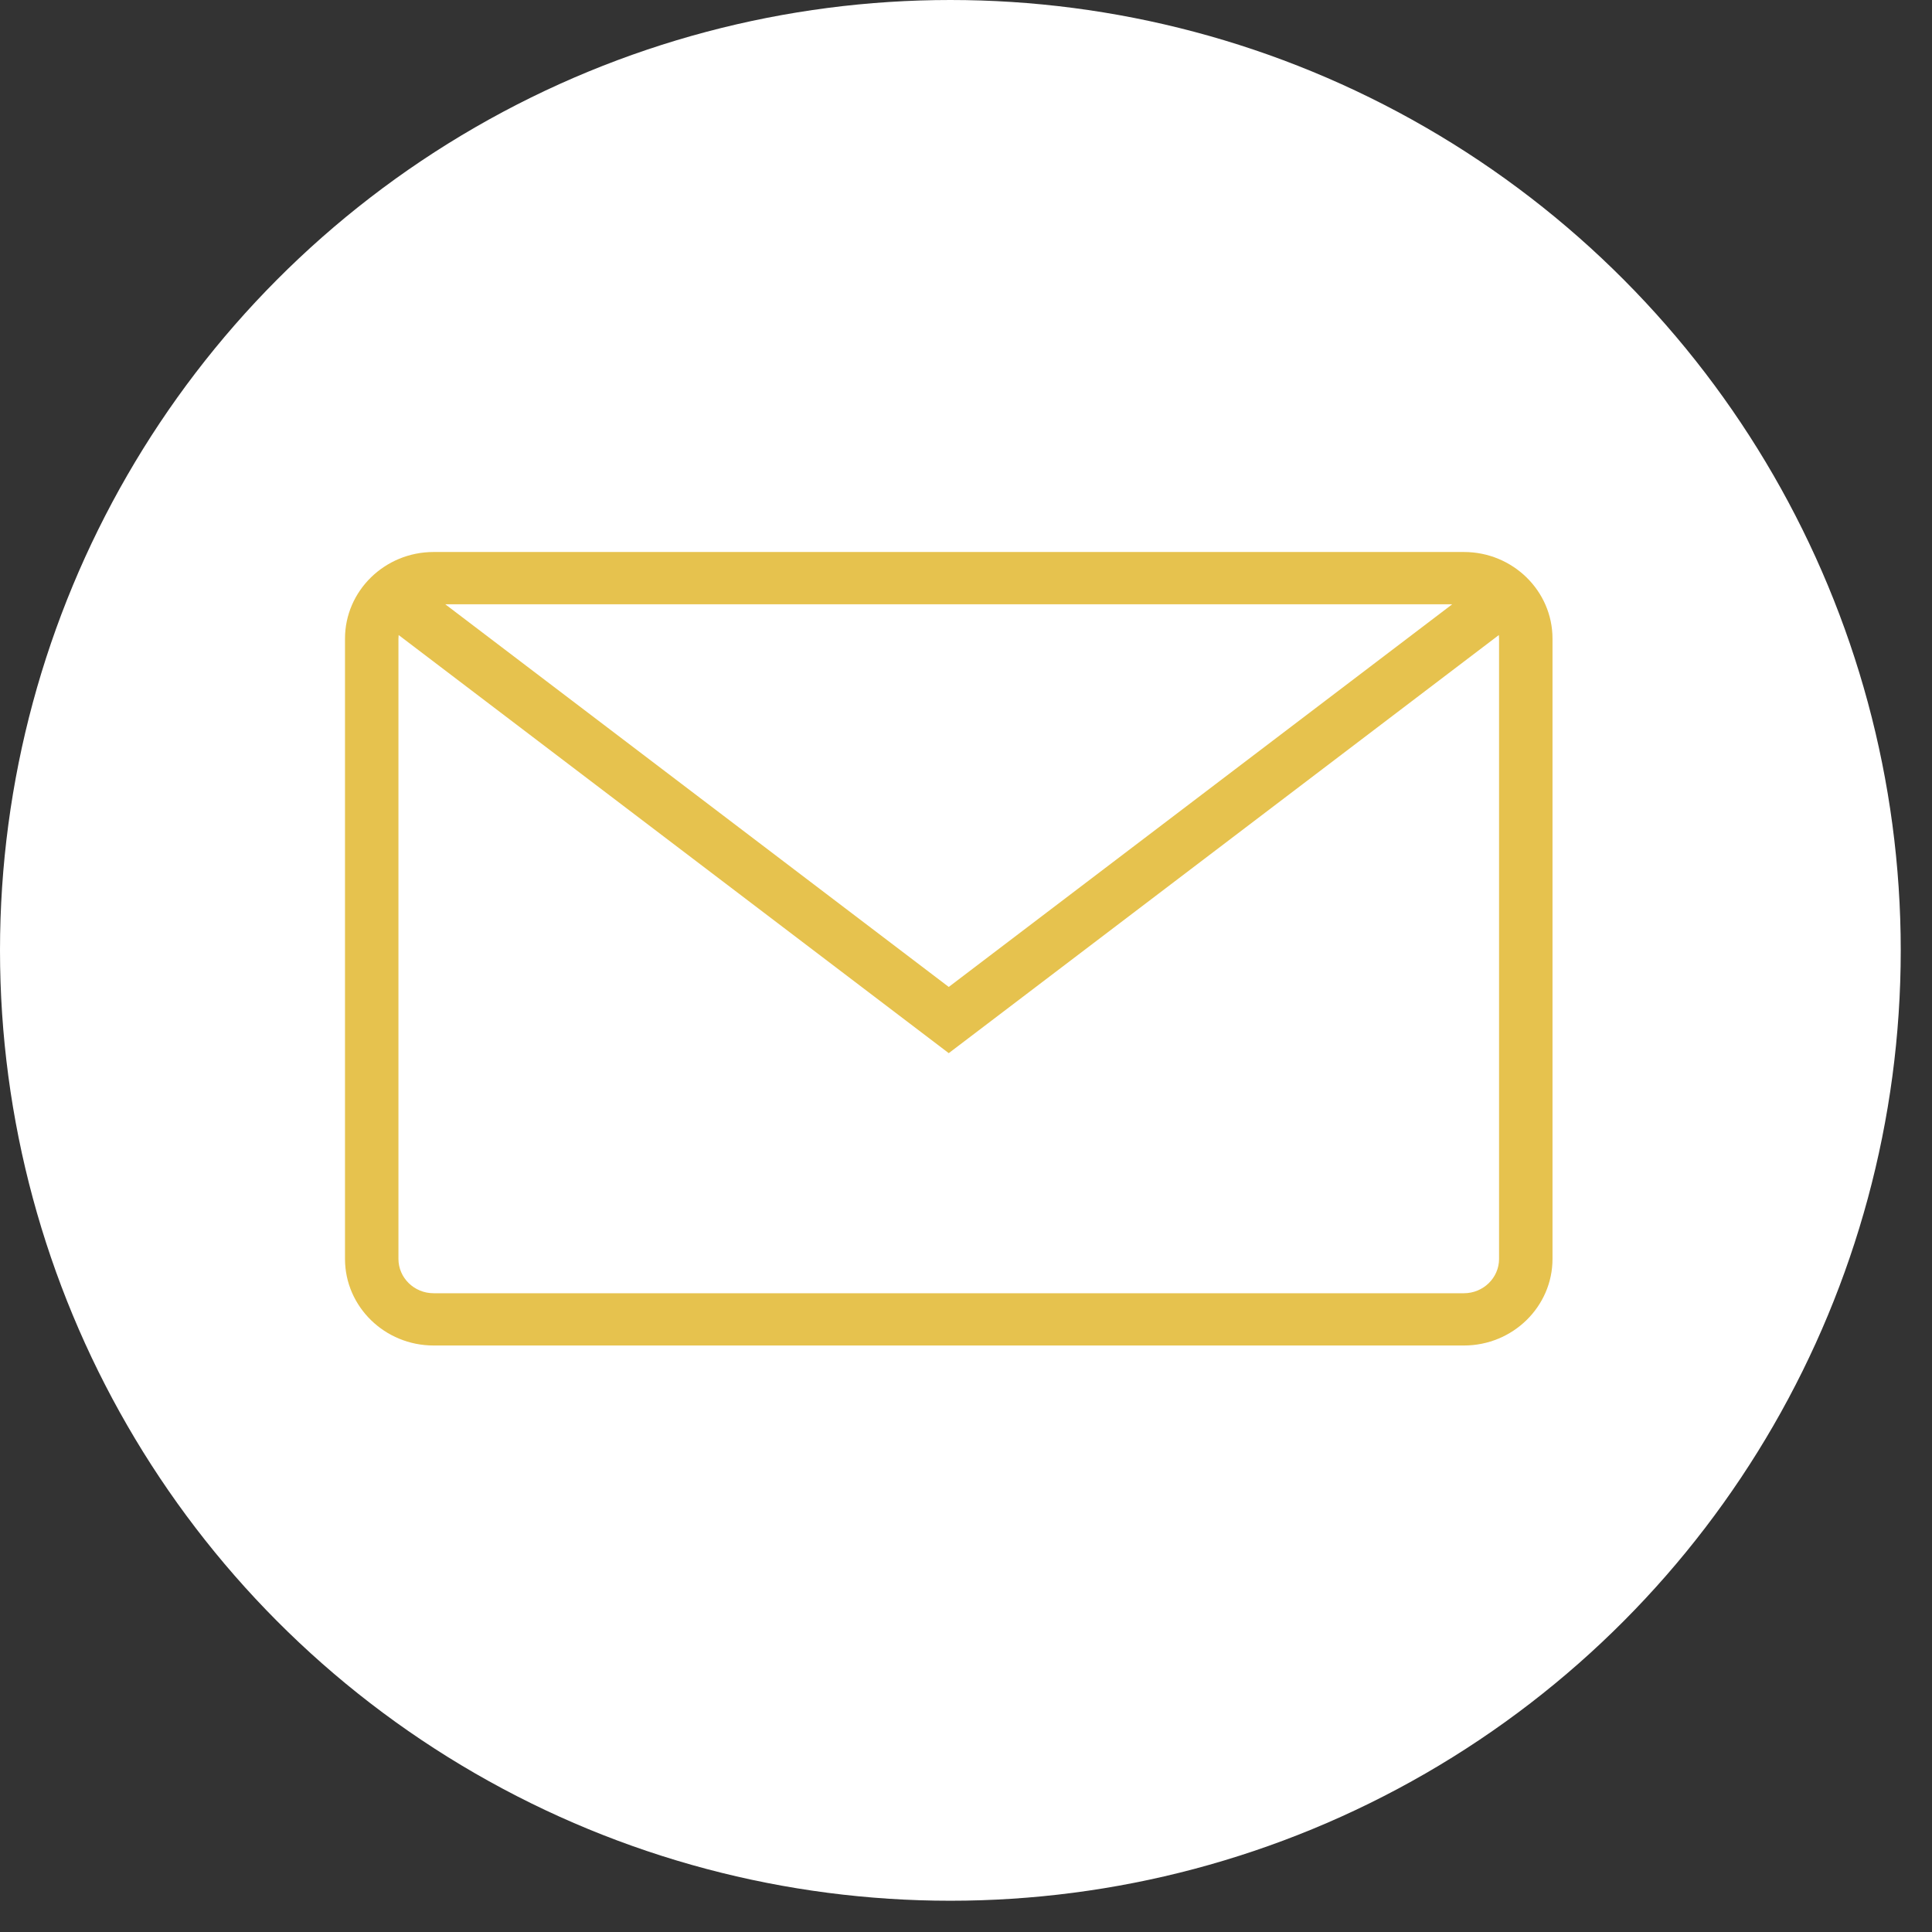
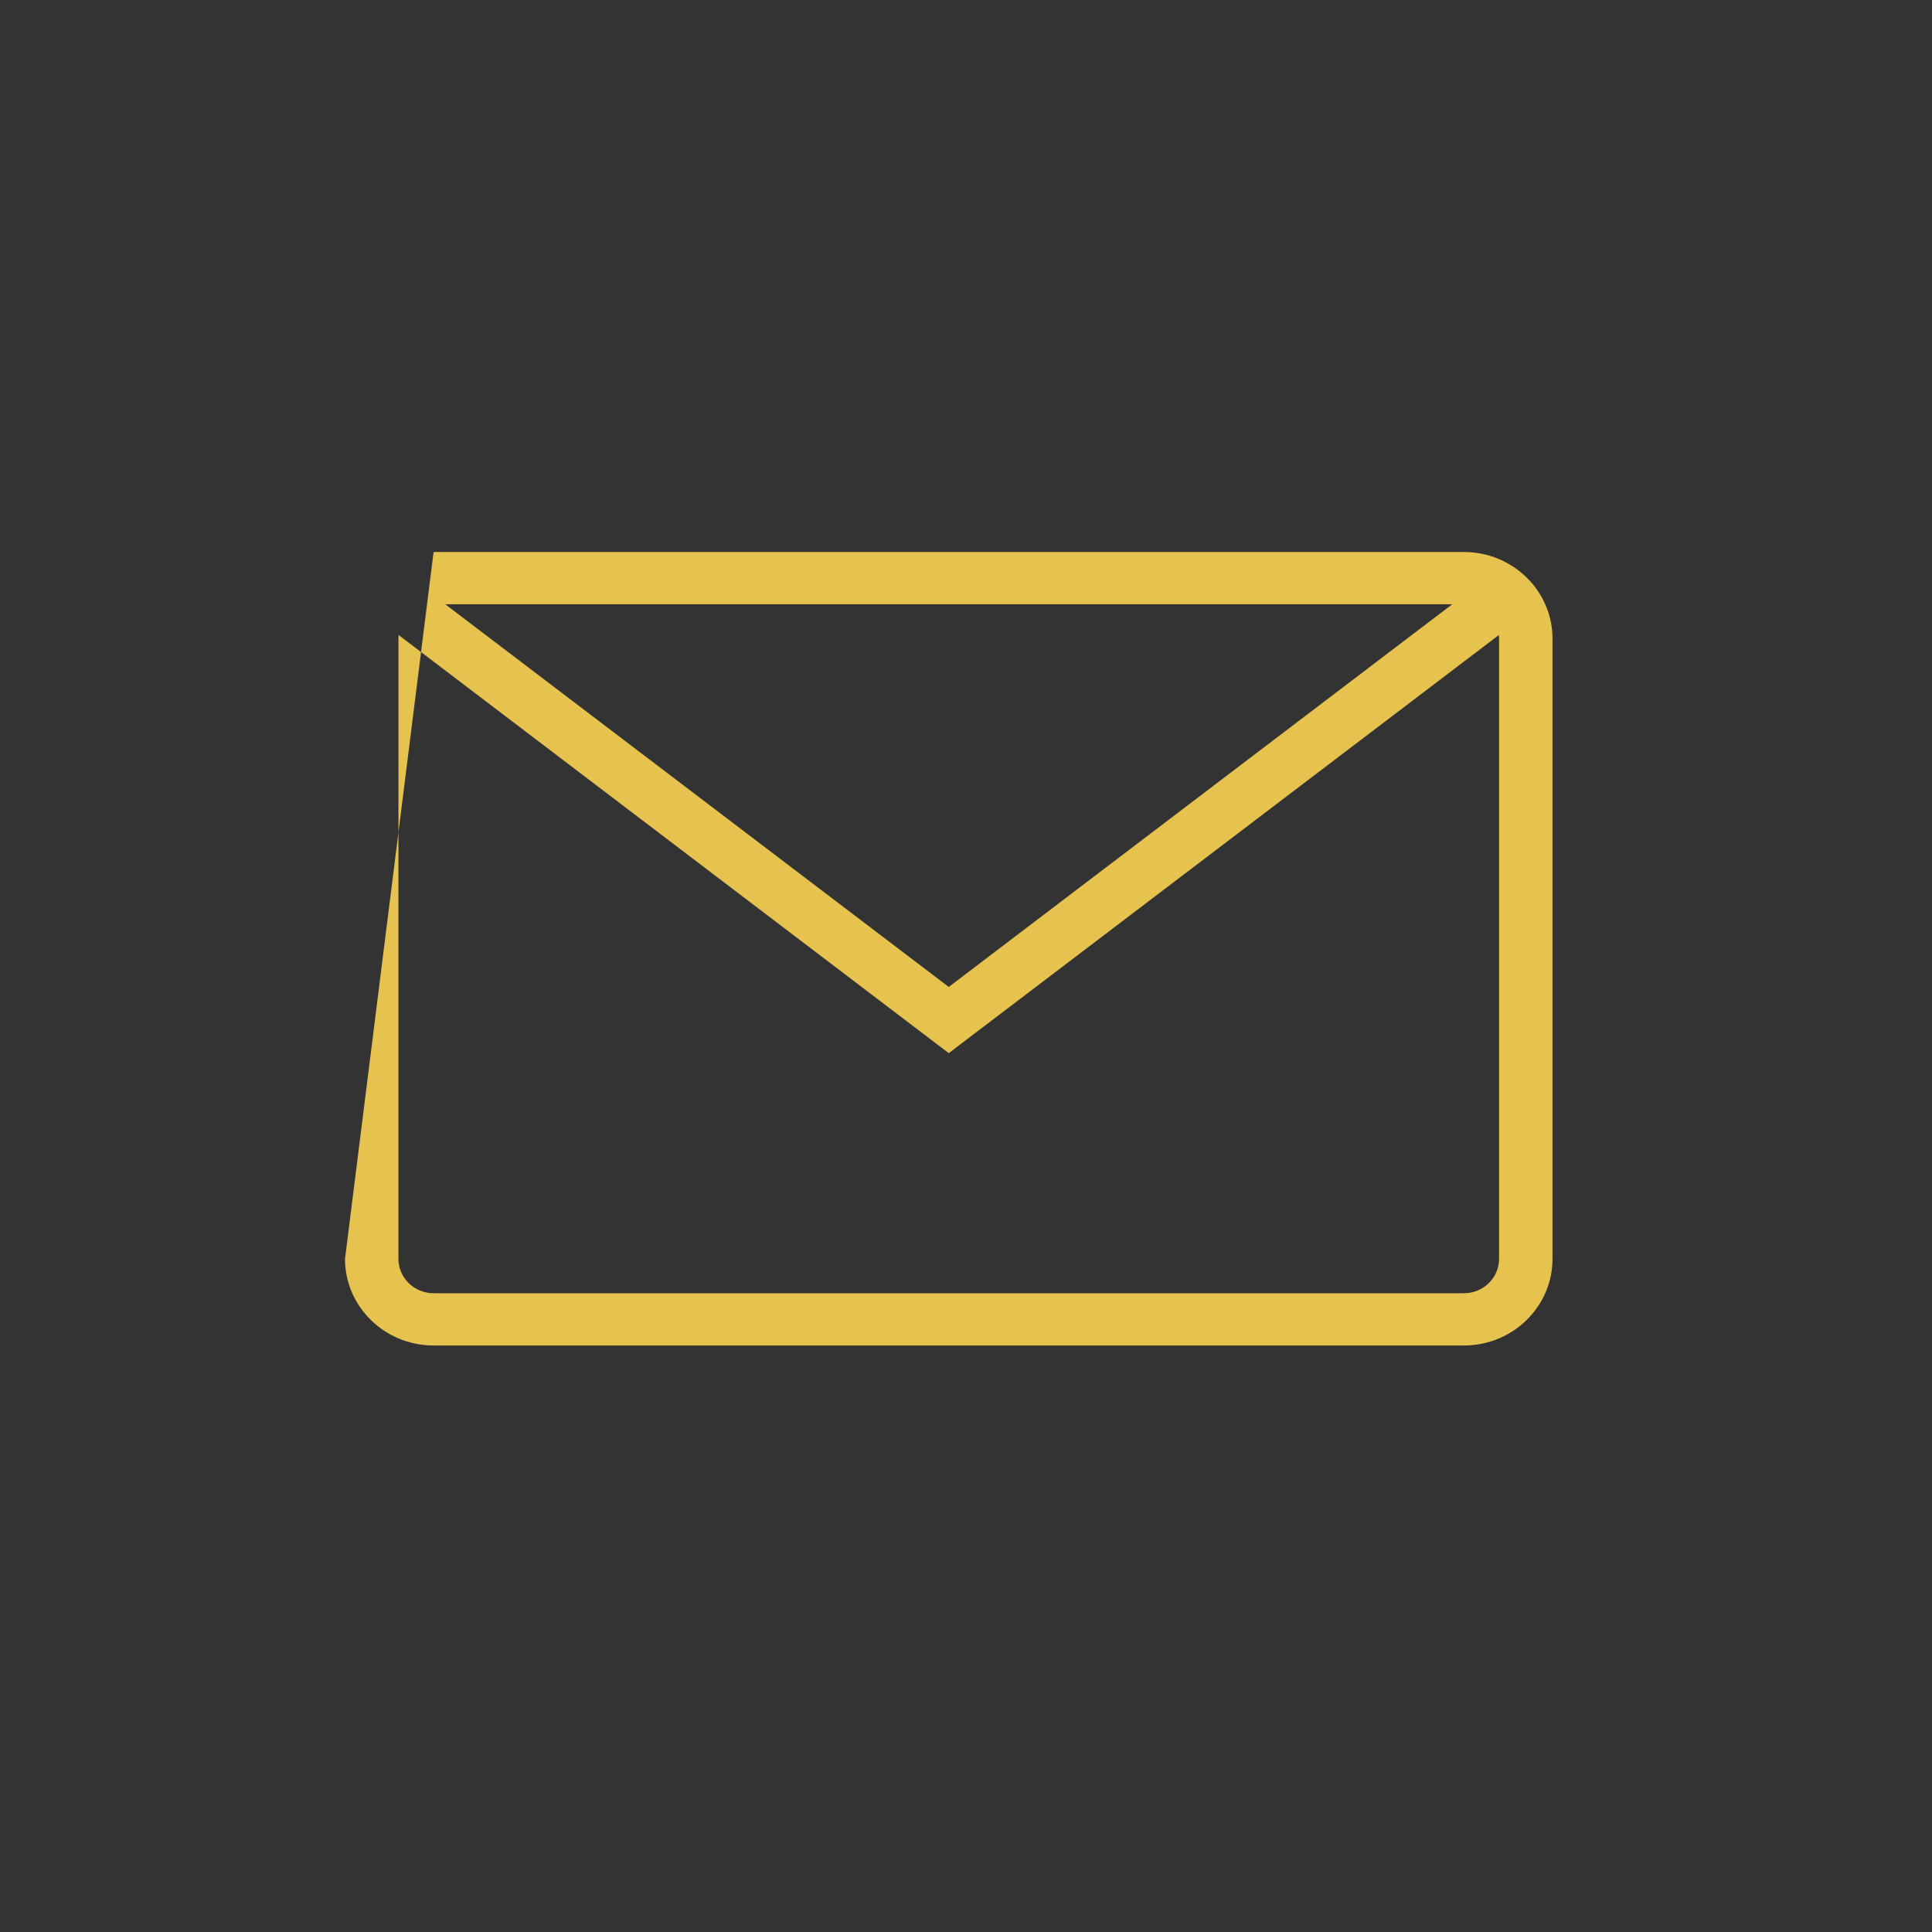
<svg xmlns="http://www.w3.org/2000/svg" xmlns:ns1="http://www.serif.com/" width="100%" height="100%" viewBox="0 0 56 56" version="1.1" xml:space="preserve" style="fill-rule:evenodd;clip-rule:evenodd;stroke-linejoin:round;stroke-miterlimit:2;">
  <rect x="0" y="0" width="56" height="56" fill="#333333" stroke="none" />
  <g id="Group-11" ns1:id="Group 11">
-     <circle id="Ellipse-2" ns1:id="Ellipse 2" cx="27.547" cy="27.547" r="27.547" style="fill:white;" />
-     <path id="Vector" d="M42.433,16L12.568,16C11.152,16 10,17.126 10,18.511L10,36.49C10,37.874 11.152,39 12.568,39L42.433,39C43.848,39 45,37.874 45,36.49L45,18.511C45,17.126 43.848,16 42.433,16ZM42.094,17.515L27.5,28.607L12.906,17.515L42.094,17.515ZM43.451,36.49C43.451,37.038 42.994,37.485 42.433,37.485L12.568,37.485C12.006,37.485 11.549,37.038 11.549,36.49L11.549,18.511C11.549,18.475 11.551,18.441 11.555,18.407L27.5,30.526L43.445,18.407C43.449,18.441 43.451,18.475 43.451,18.511L43.451,36.49Z" style="fill:rgb(230,194,78);fill-rule:nonzero;" />
+     <path id="Vector" d="M42.433,16L12.568,16L10,36.49C10,37.874 11.152,39 12.568,39L42.433,39C43.848,39 45,37.874 45,36.49L45,18.511C45,17.126 43.848,16 42.433,16ZM42.094,17.515L27.5,28.607L12.906,17.515L42.094,17.515ZM43.451,36.49C43.451,37.038 42.994,37.485 42.433,37.485L12.568,37.485C12.006,37.485 11.549,37.038 11.549,36.49L11.549,18.511C11.549,18.475 11.551,18.441 11.555,18.407L27.5,30.526L43.445,18.407C43.449,18.441 43.451,18.475 43.451,18.511L43.451,36.49Z" style="fill:rgb(230,194,78);fill-rule:nonzero;" />
  </g>
</svg>